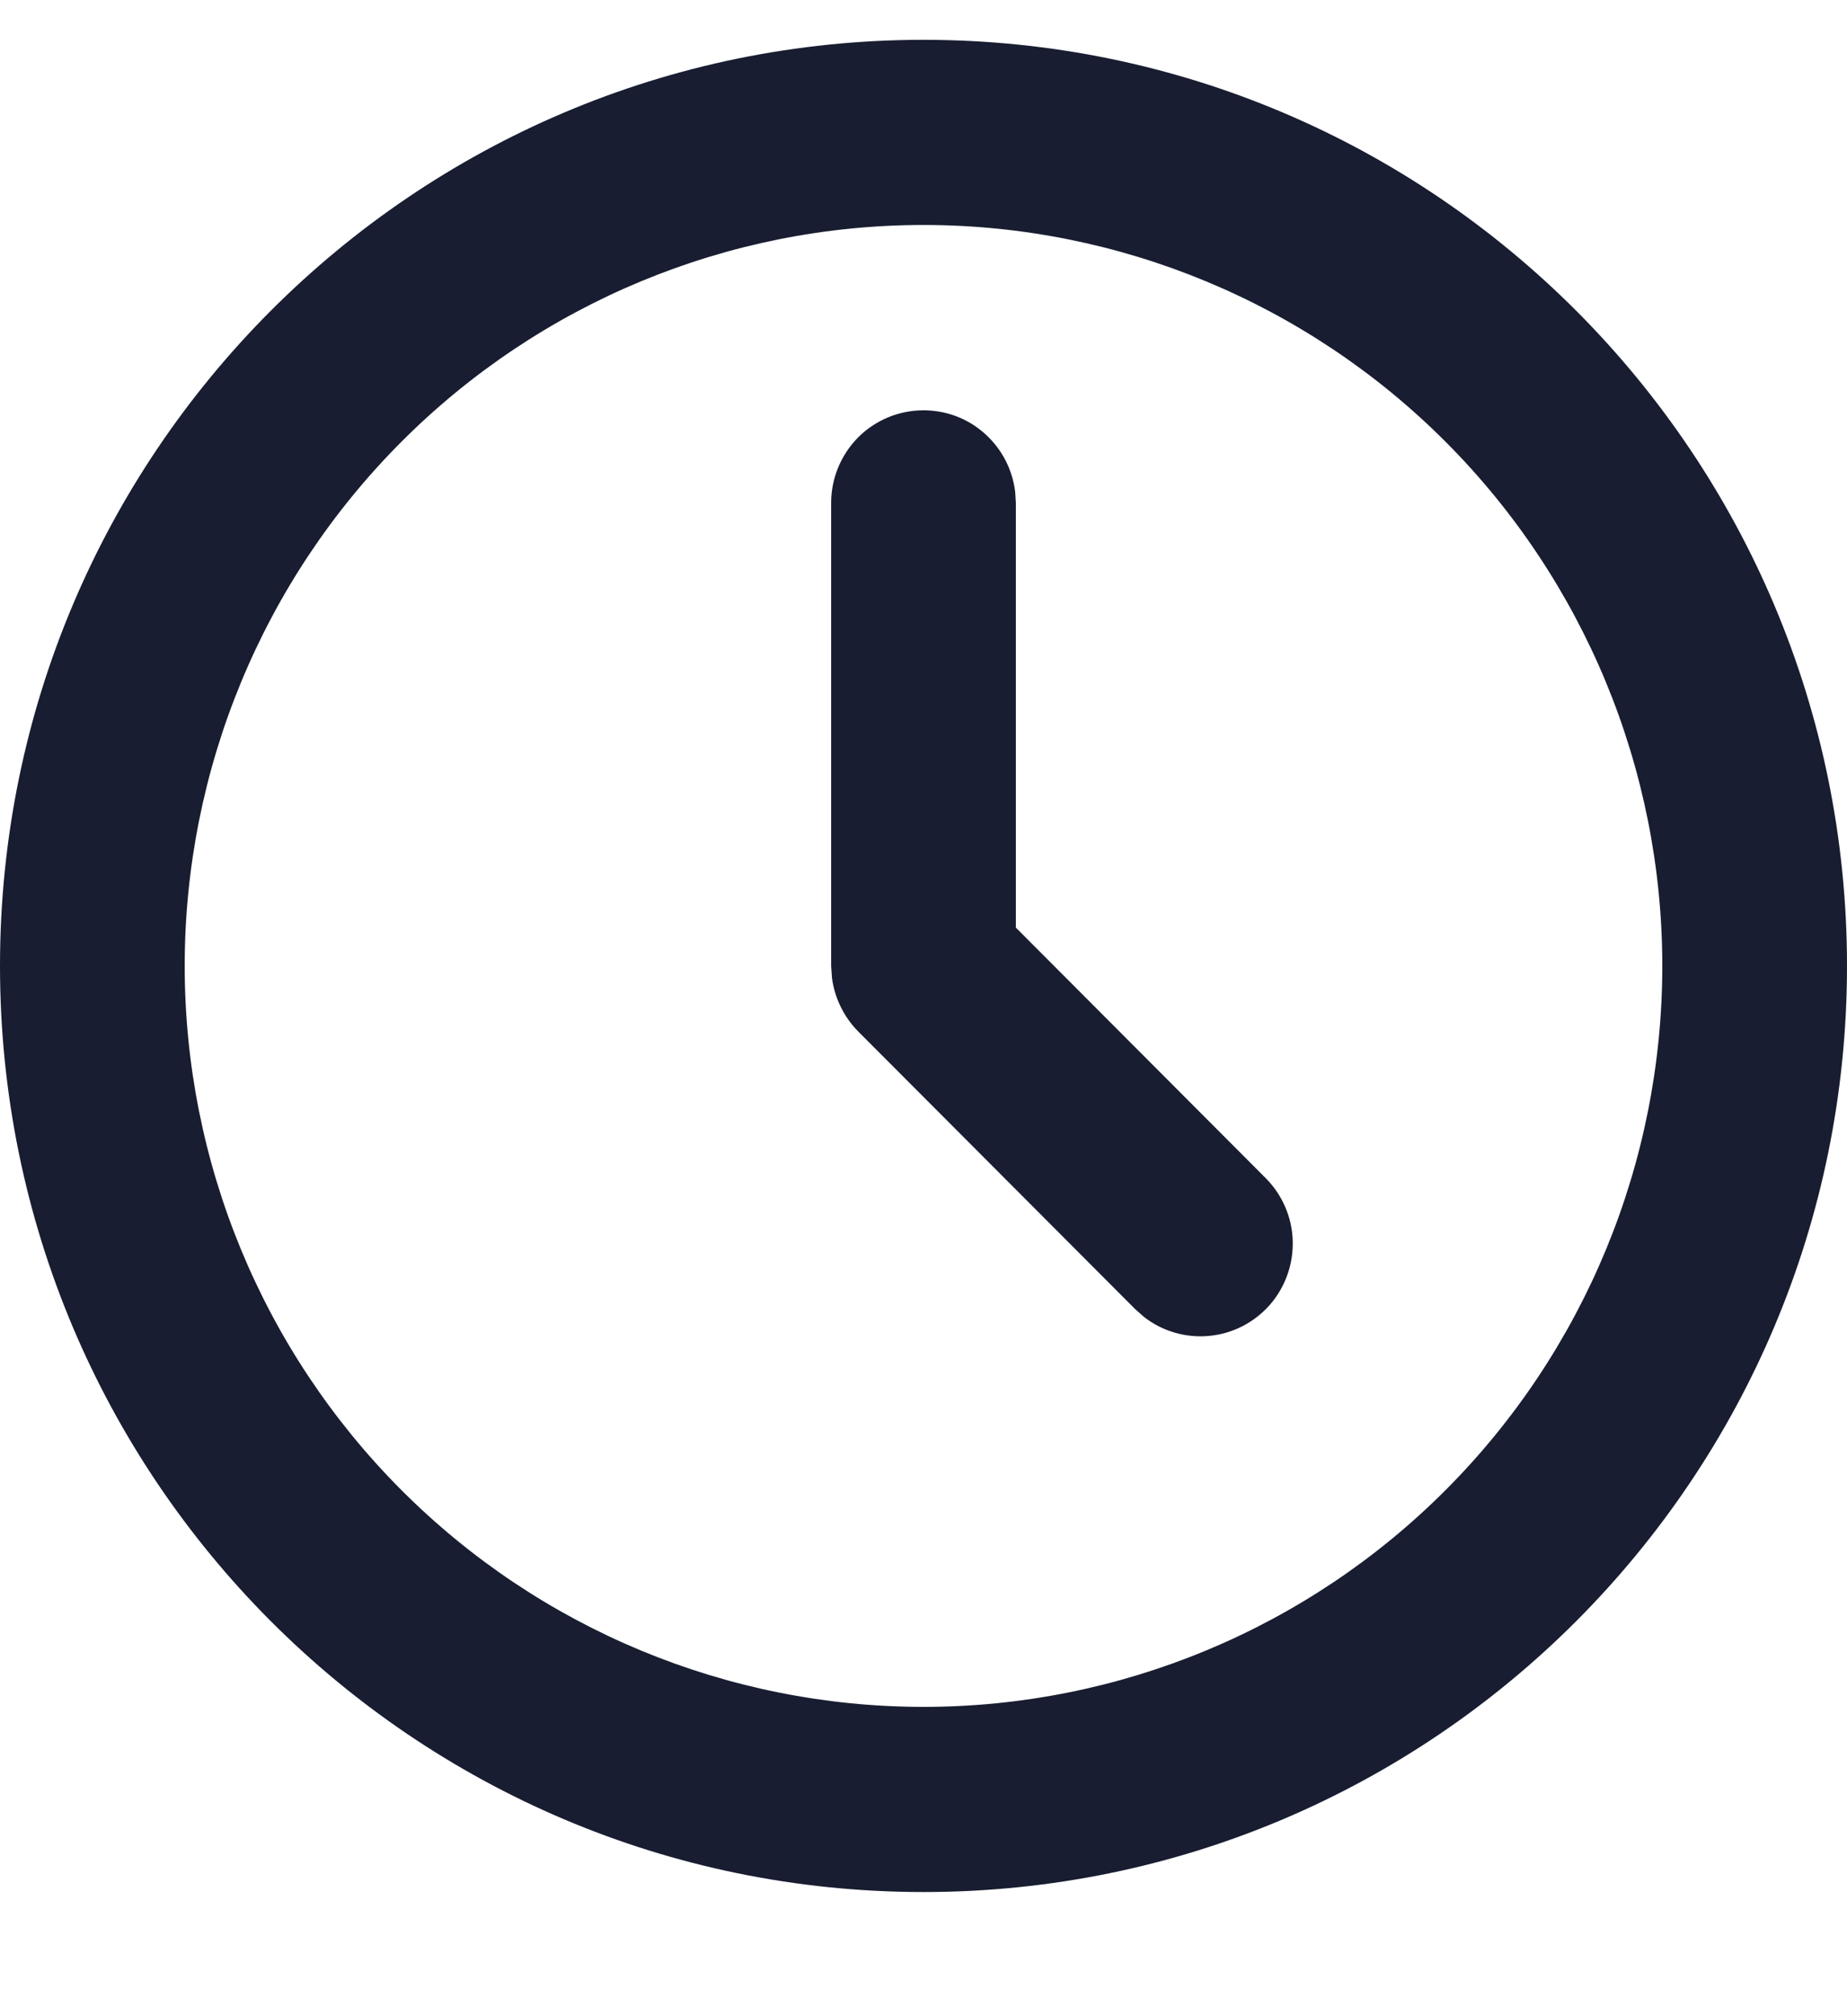
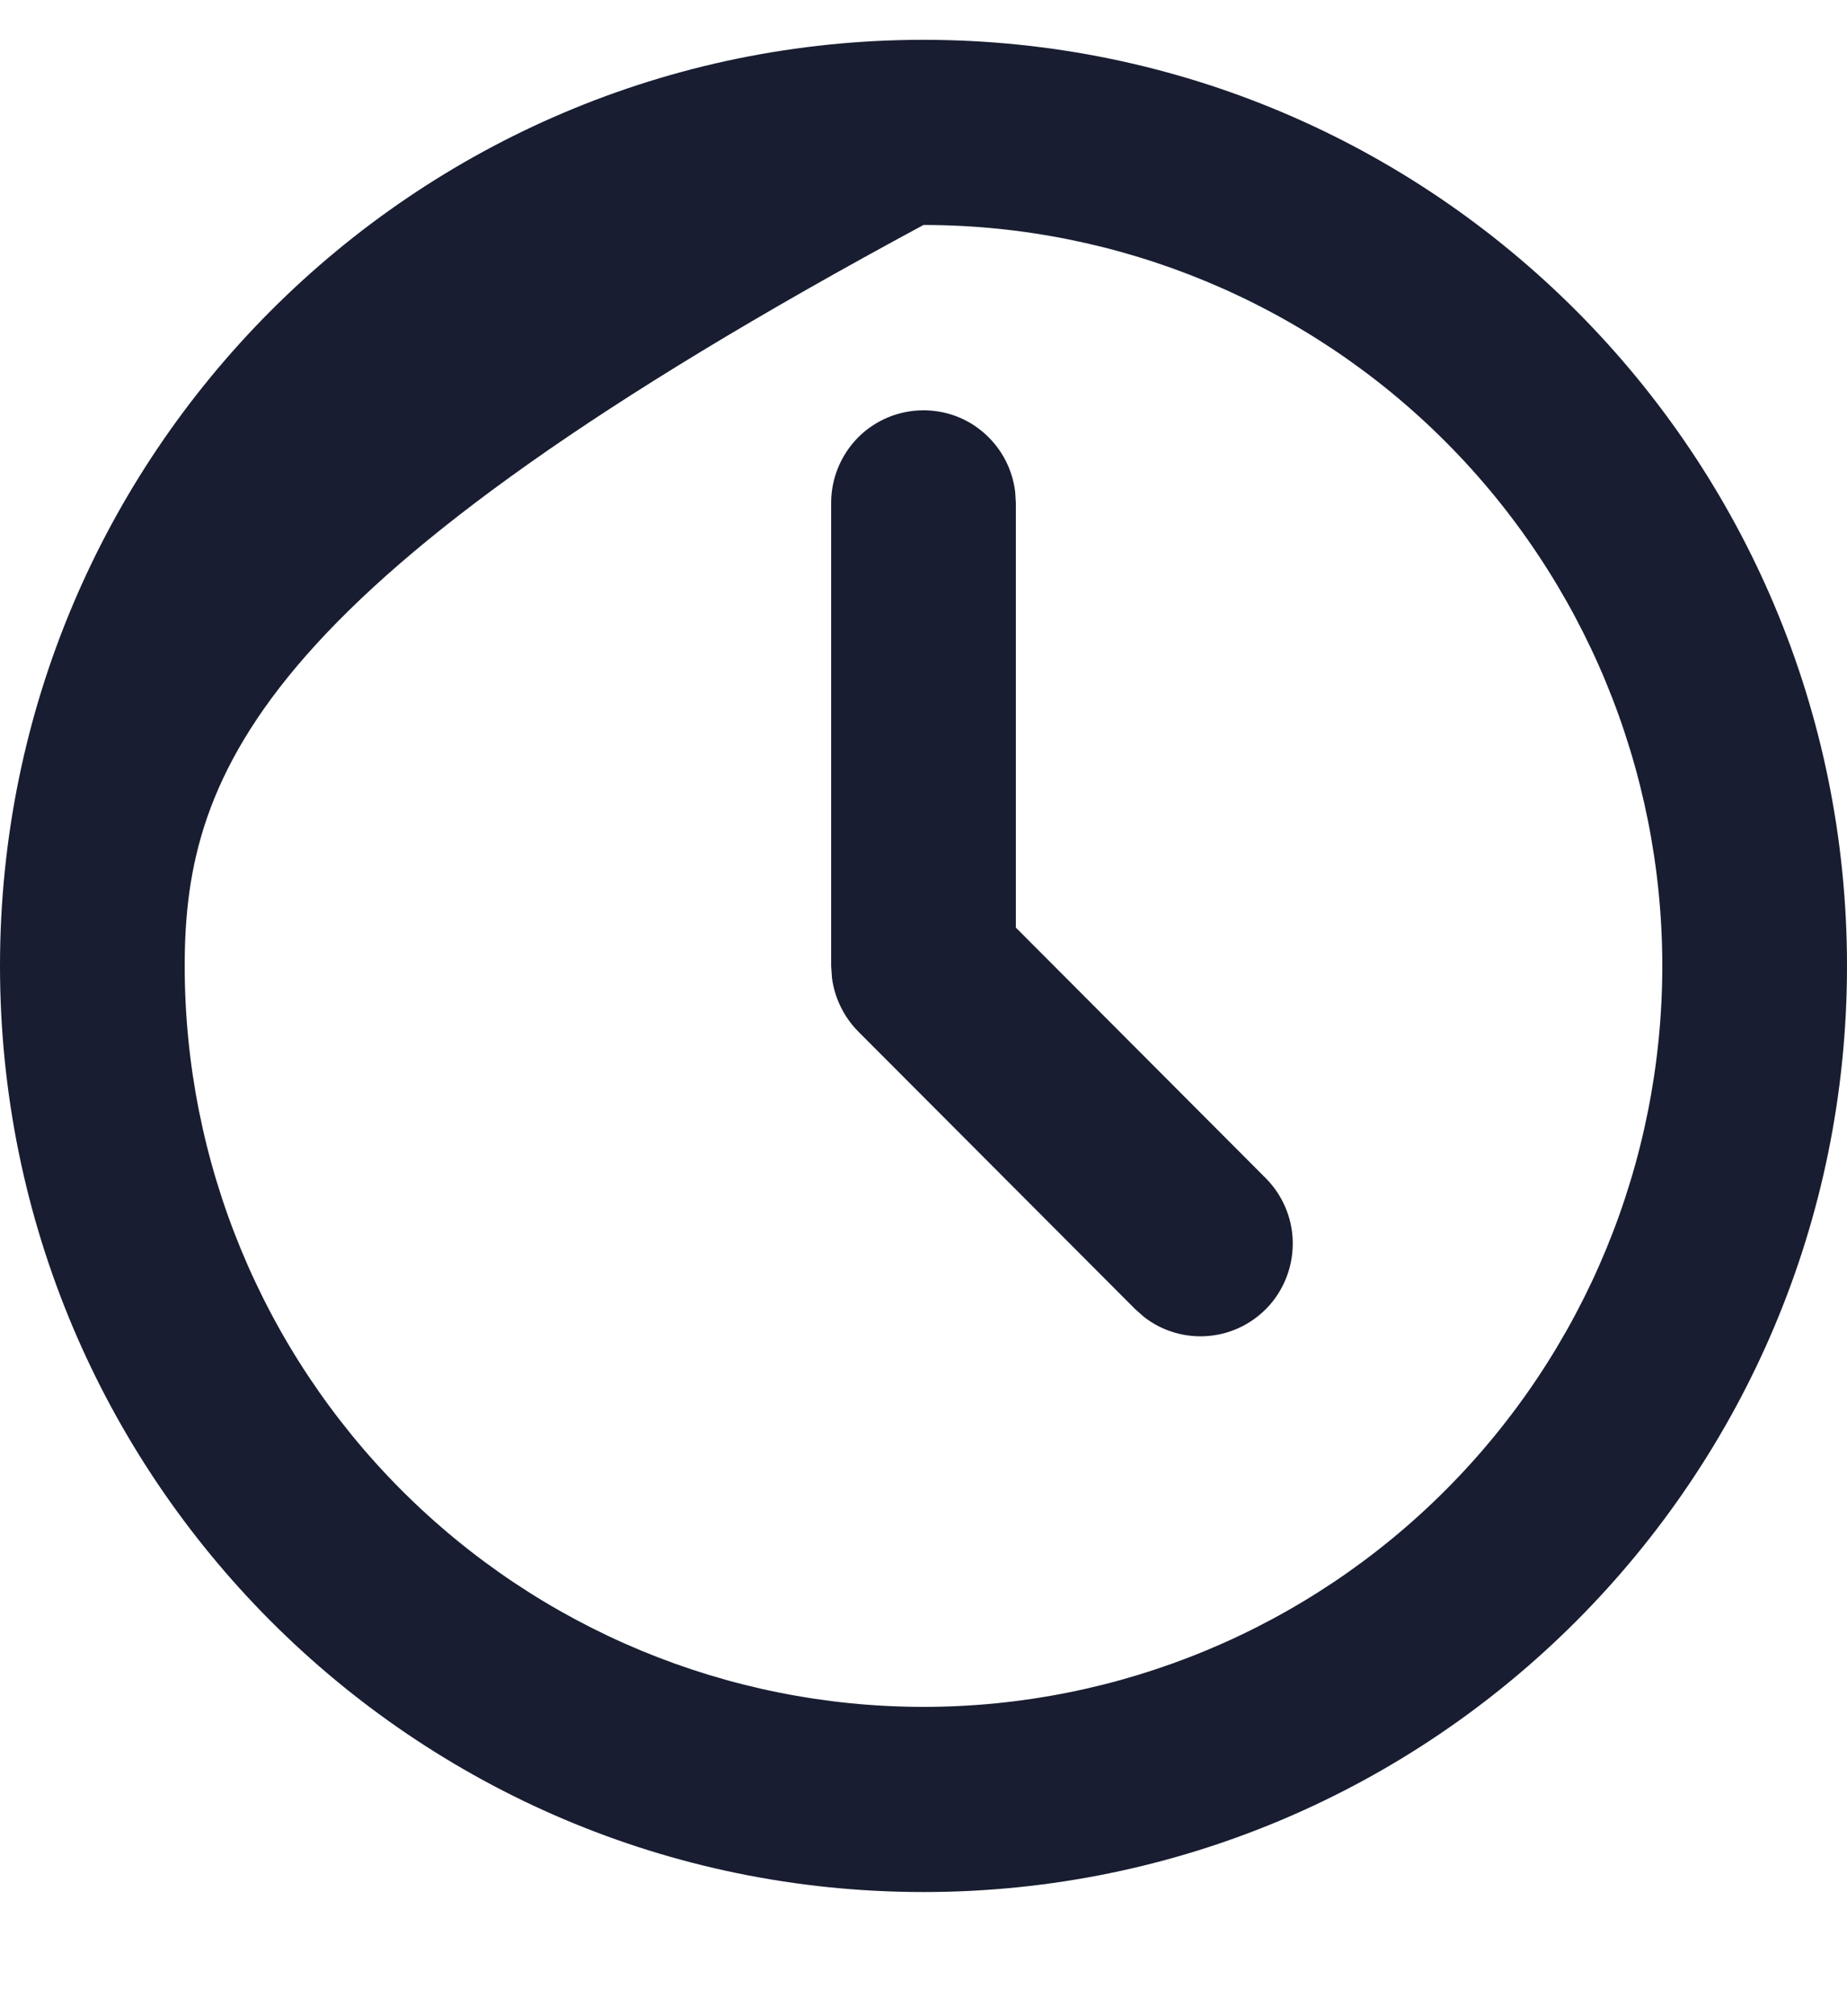
<svg xmlns="http://www.w3.org/2000/svg" width="11" height="12" viewBox="0 0 11 12" fill="none">
-   <path d="M5.5 0.237C8.538 0.237 11 2.705 11 5.749C11 8.794 8.538 11.261 5.5 11.261C2.462 11.261 0 8.794 0 5.749C0 2.705 2.462 0.237 5.5 0.237ZM5.5 1.339C4.333 1.339 3.214 1.804 2.389 2.631C1.564 3.458 1.1 4.58 1.1 5.749C1.1 6.919 1.564 8.04 2.389 8.867C3.214 9.694 4.333 10.159 5.5 10.159C6.667 10.159 7.786 9.694 8.611 8.867C9.436 8.04 9.9 6.919 9.9 5.749C9.9 4.58 9.436 3.458 8.611 2.631C7.786 1.804 6.667 1.339 5.5 1.339ZM5.5 2.442C5.635 2.442 5.765 2.491 5.865 2.581C5.966 2.671 6.03 2.794 6.046 2.928L6.05 2.993V5.521L7.539 7.013C7.637 7.112 7.695 7.245 7.699 7.385C7.703 7.525 7.654 7.662 7.562 7.767C7.469 7.872 7.341 7.938 7.201 7.951C7.062 7.964 6.923 7.924 6.813 7.838L6.761 7.792L5.111 6.139C5.026 6.053 4.971 5.941 4.955 5.821L4.95 5.749V2.993C4.95 2.847 5.008 2.707 5.111 2.603C5.214 2.5 5.354 2.442 5.5 2.442Z" fill="#181D31" />
+   <path d="M5.5 0.237C8.538 0.237 11 2.705 11 5.749C11 8.794 8.538 11.261 5.5 11.261C2.462 11.261 0 8.794 0 5.749C0 2.705 2.462 0.237 5.5 0.237ZM5.5 1.339C1.564 3.458 1.1 4.58 1.1 5.749C1.1 6.919 1.564 8.04 2.389 8.867C3.214 9.694 4.333 10.159 5.5 10.159C6.667 10.159 7.786 9.694 8.611 8.867C9.436 8.04 9.9 6.919 9.9 5.749C9.9 4.58 9.436 3.458 8.611 2.631C7.786 1.804 6.667 1.339 5.5 1.339ZM5.5 2.442C5.635 2.442 5.765 2.491 5.865 2.581C5.966 2.671 6.03 2.794 6.046 2.928L6.05 2.993V5.521L7.539 7.013C7.637 7.112 7.695 7.245 7.699 7.385C7.703 7.525 7.654 7.662 7.562 7.767C7.469 7.872 7.341 7.938 7.201 7.951C7.062 7.964 6.923 7.924 6.813 7.838L6.761 7.792L5.111 6.139C5.026 6.053 4.971 5.941 4.955 5.821L4.95 5.749V2.993C4.95 2.847 5.008 2.707 5.111 2.603C5.214 2.5 5.354 2.442 5.5 2.442Z" fill="#181D31" />
</svg>